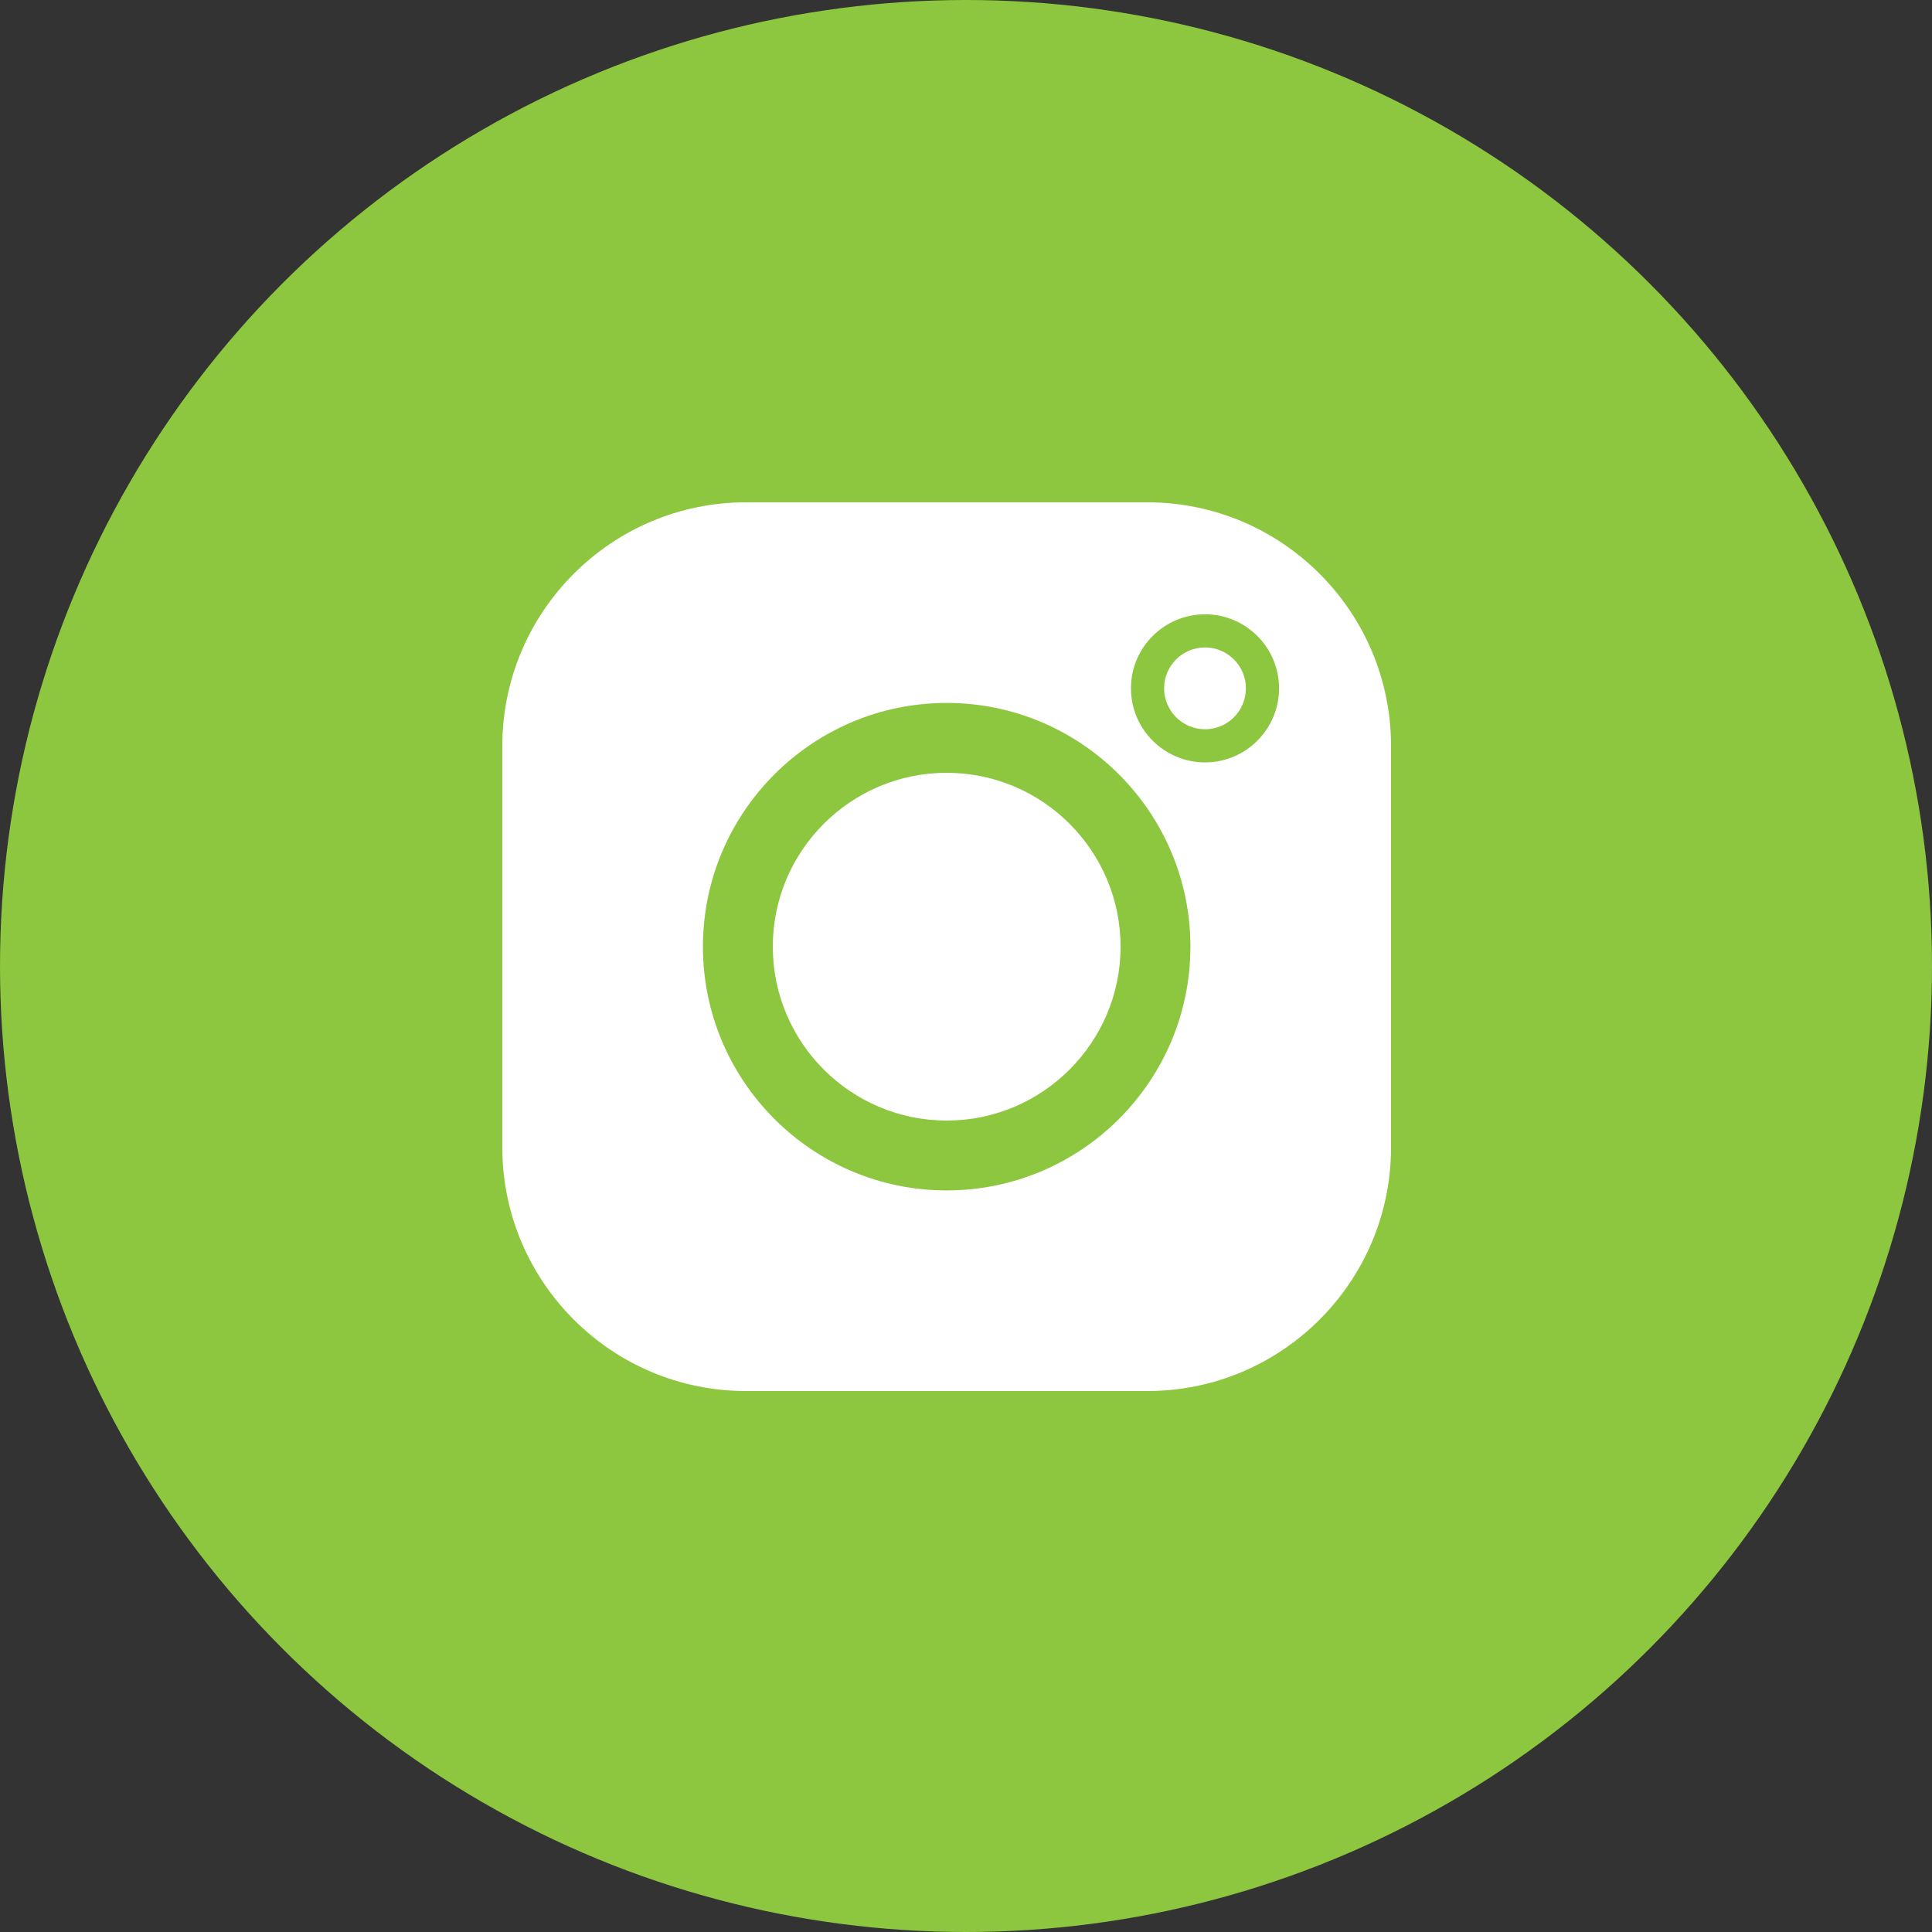
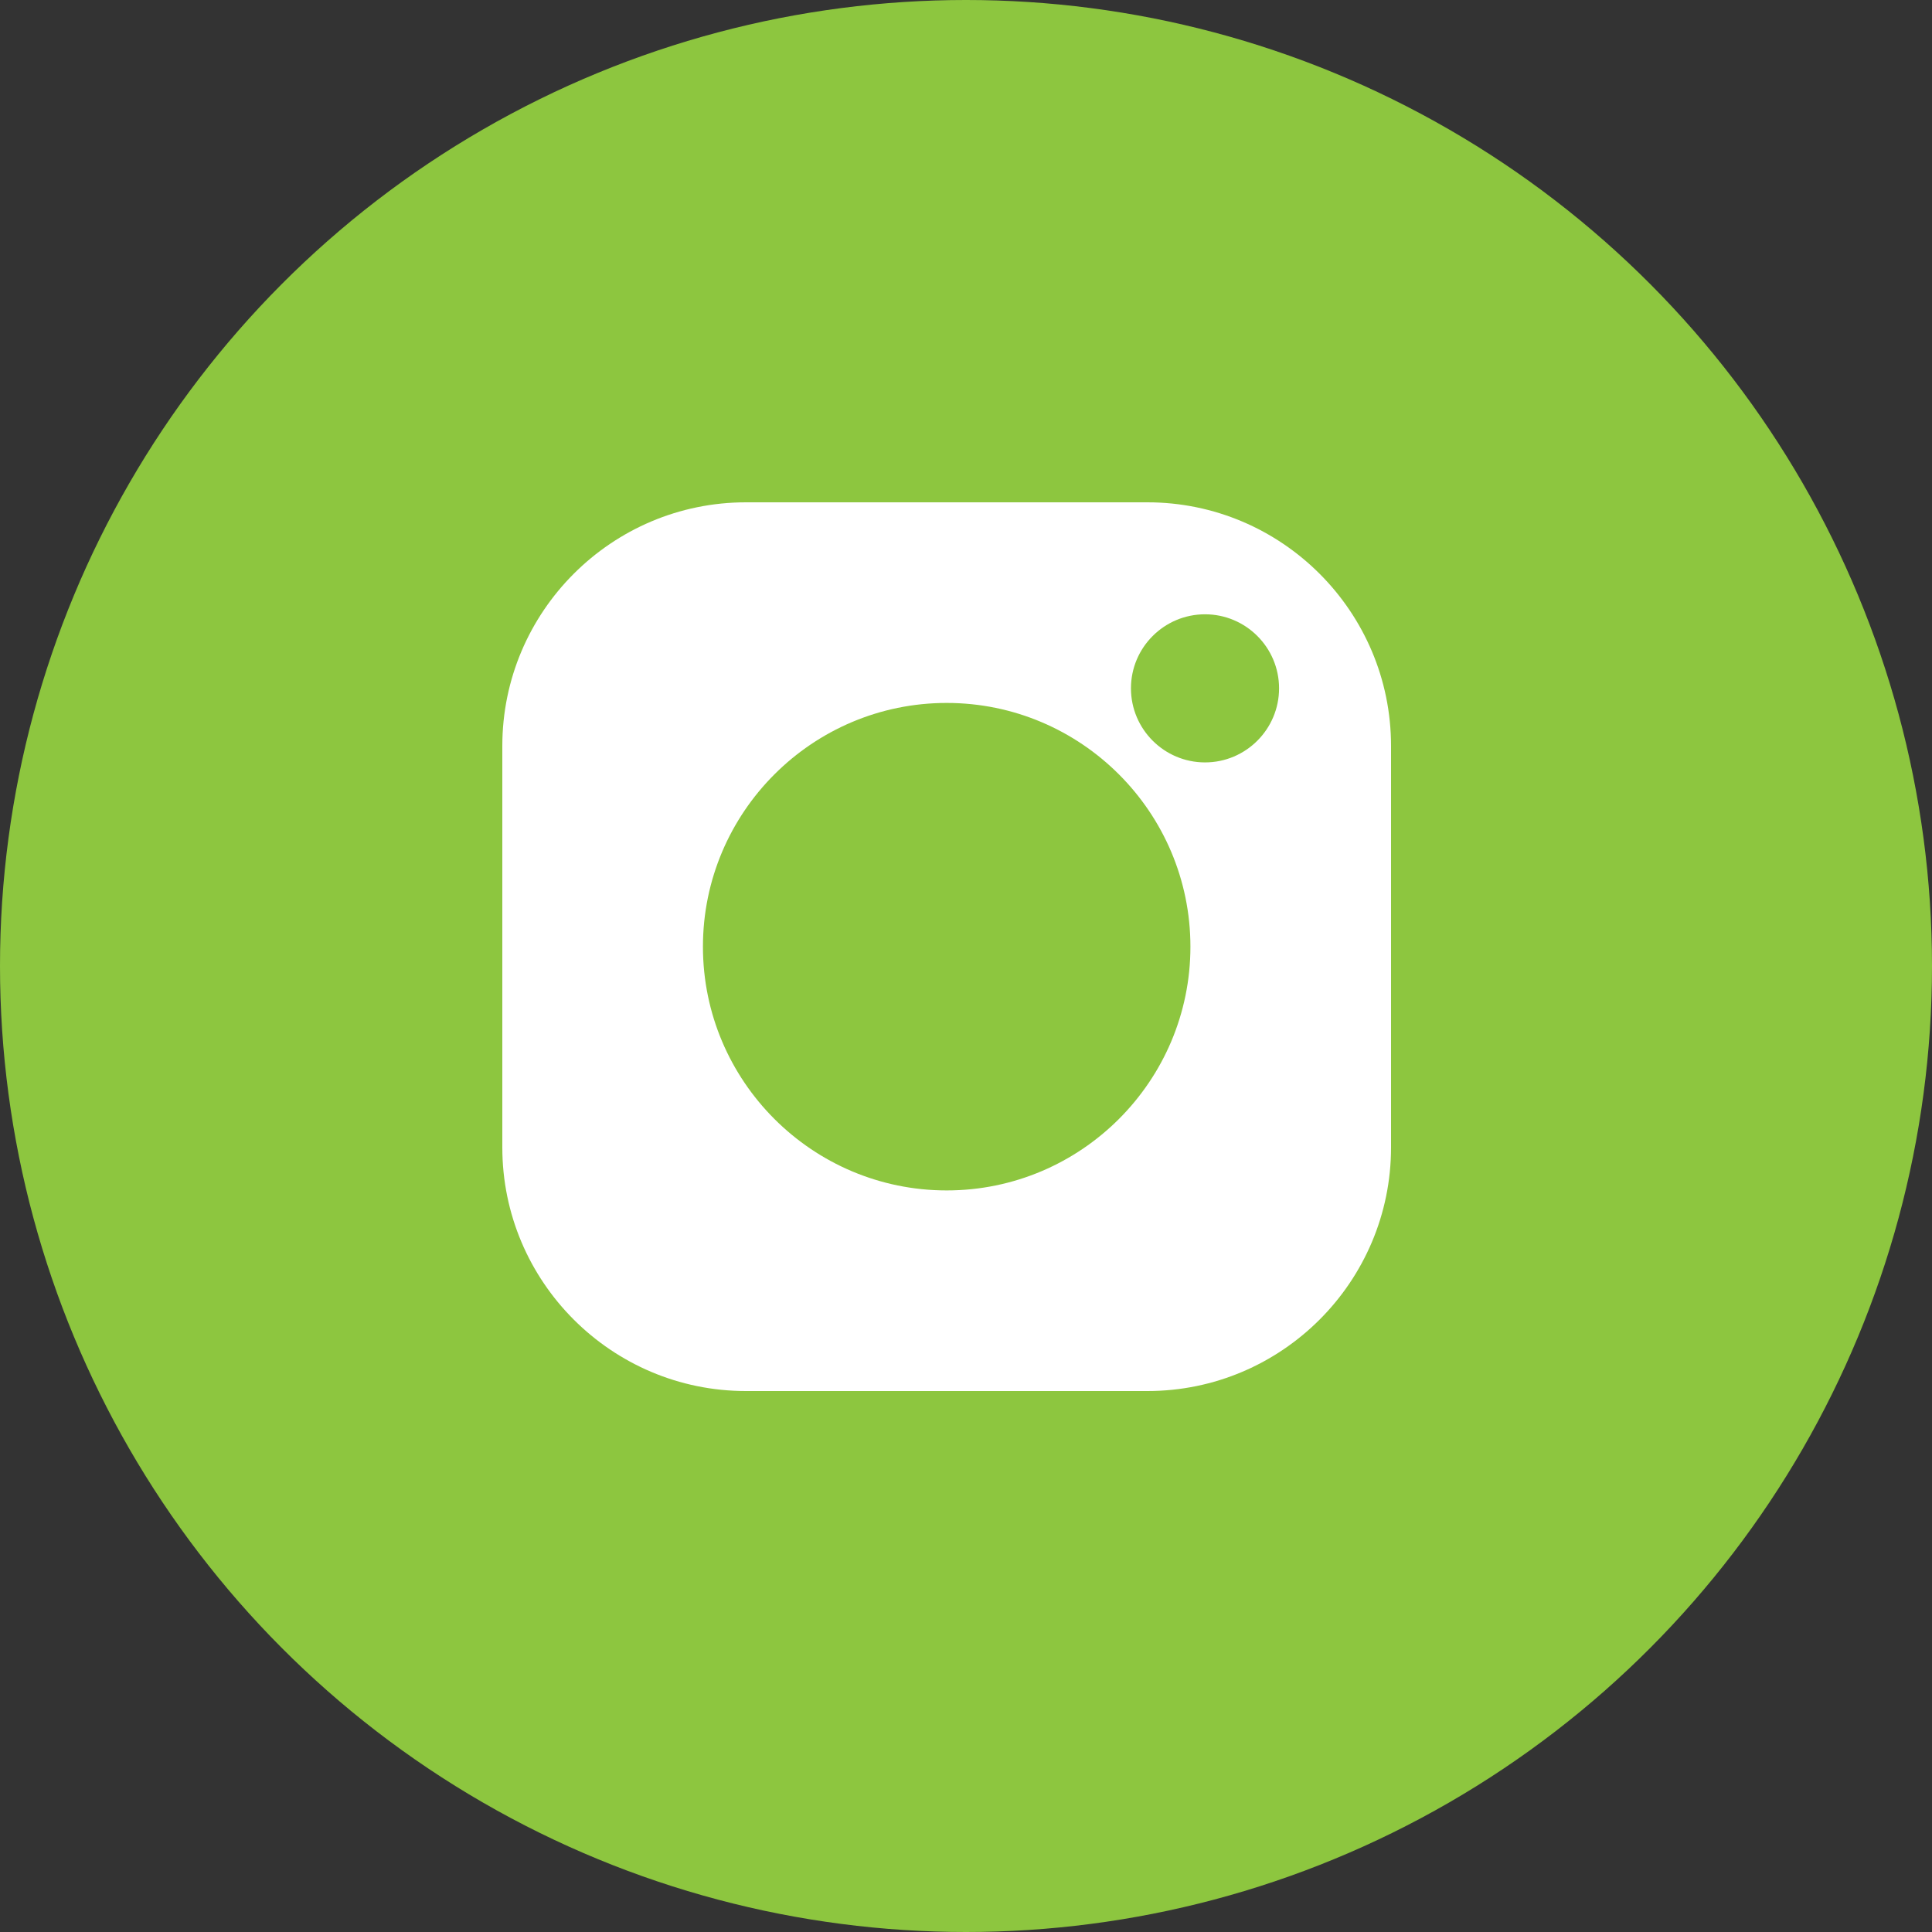
<svg xmlns="http://www.w3.org/2000/svg" width="50" height="50" viewBox="0 0 50 50" fill="none">
  <rect x="0" y="0" width="50" height="50" fill="#333333" stroke="none" />
  <circle cx="25" cy="25" r="25" fill="#8DC63F" />
-   <path d="M31.186 17.006C30.74 17.006 30.377 17.368 30.377 17.814C30.377 18.26 30.74 18.623 31.186 18.623C31.632 18.623 31.994 18.26 31.994 17.814C31.994 17.368 31.632 17.006 31.186 17.006Z" fill="white" stroke="white" stroke-width="0.5" />
-   <path d="M24.5 20C22.019 20 20 22.019 20 24.5C20 26.981 22.019 29 24.5 29C26.981 29 29 26.981 29 24.5C29 22.019 26.981 20 24.5 20Z" fill="white" />
  <path d="M29.695 13H19.305C15.829 13 13 15.829 13 19.305V29.695C13 33.172 15.829 36 19.305 36H29.695C33.172 36 36 33.172 36 29.695V19.305C36 15.829 33.172 13 29.695 13ZM24.5 30.808C21.021 30.808 18.192 27.979 18.192 24.5C18.192 21.021 21.021 18.192 24.5 18.192C27.979 18.192 30.808 21.021 30.808 24.5C30.808 27.979 27.979 30.808 24.5 30.808ZM31.186 19.731C30.129 19.731 29.269 18.871 29.269 17.814C29.269 16.757 30.129 15.898 31.186 15.898C32.243 15.898 33.102 16.757 33.102 17.814C33.102 18.871 32.243 19.731 31.186 19.731Z" fill="white" />
</svg>